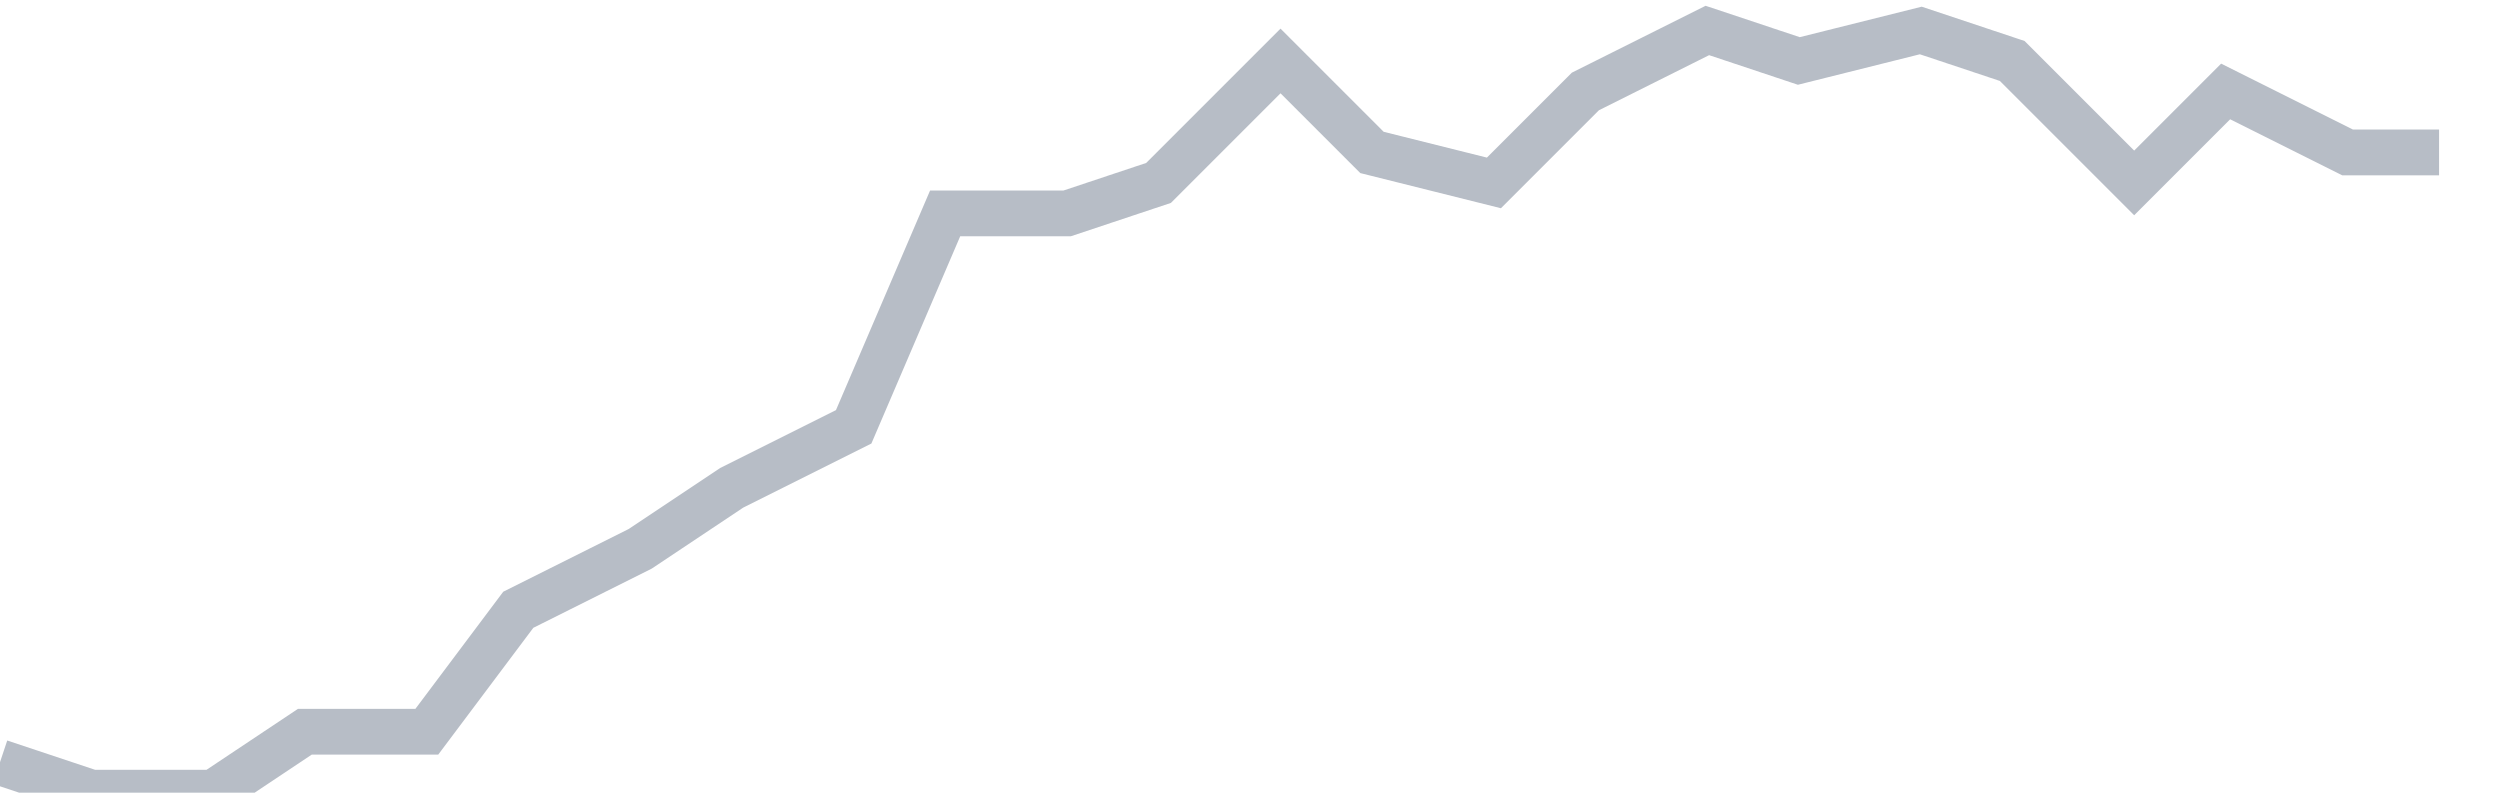
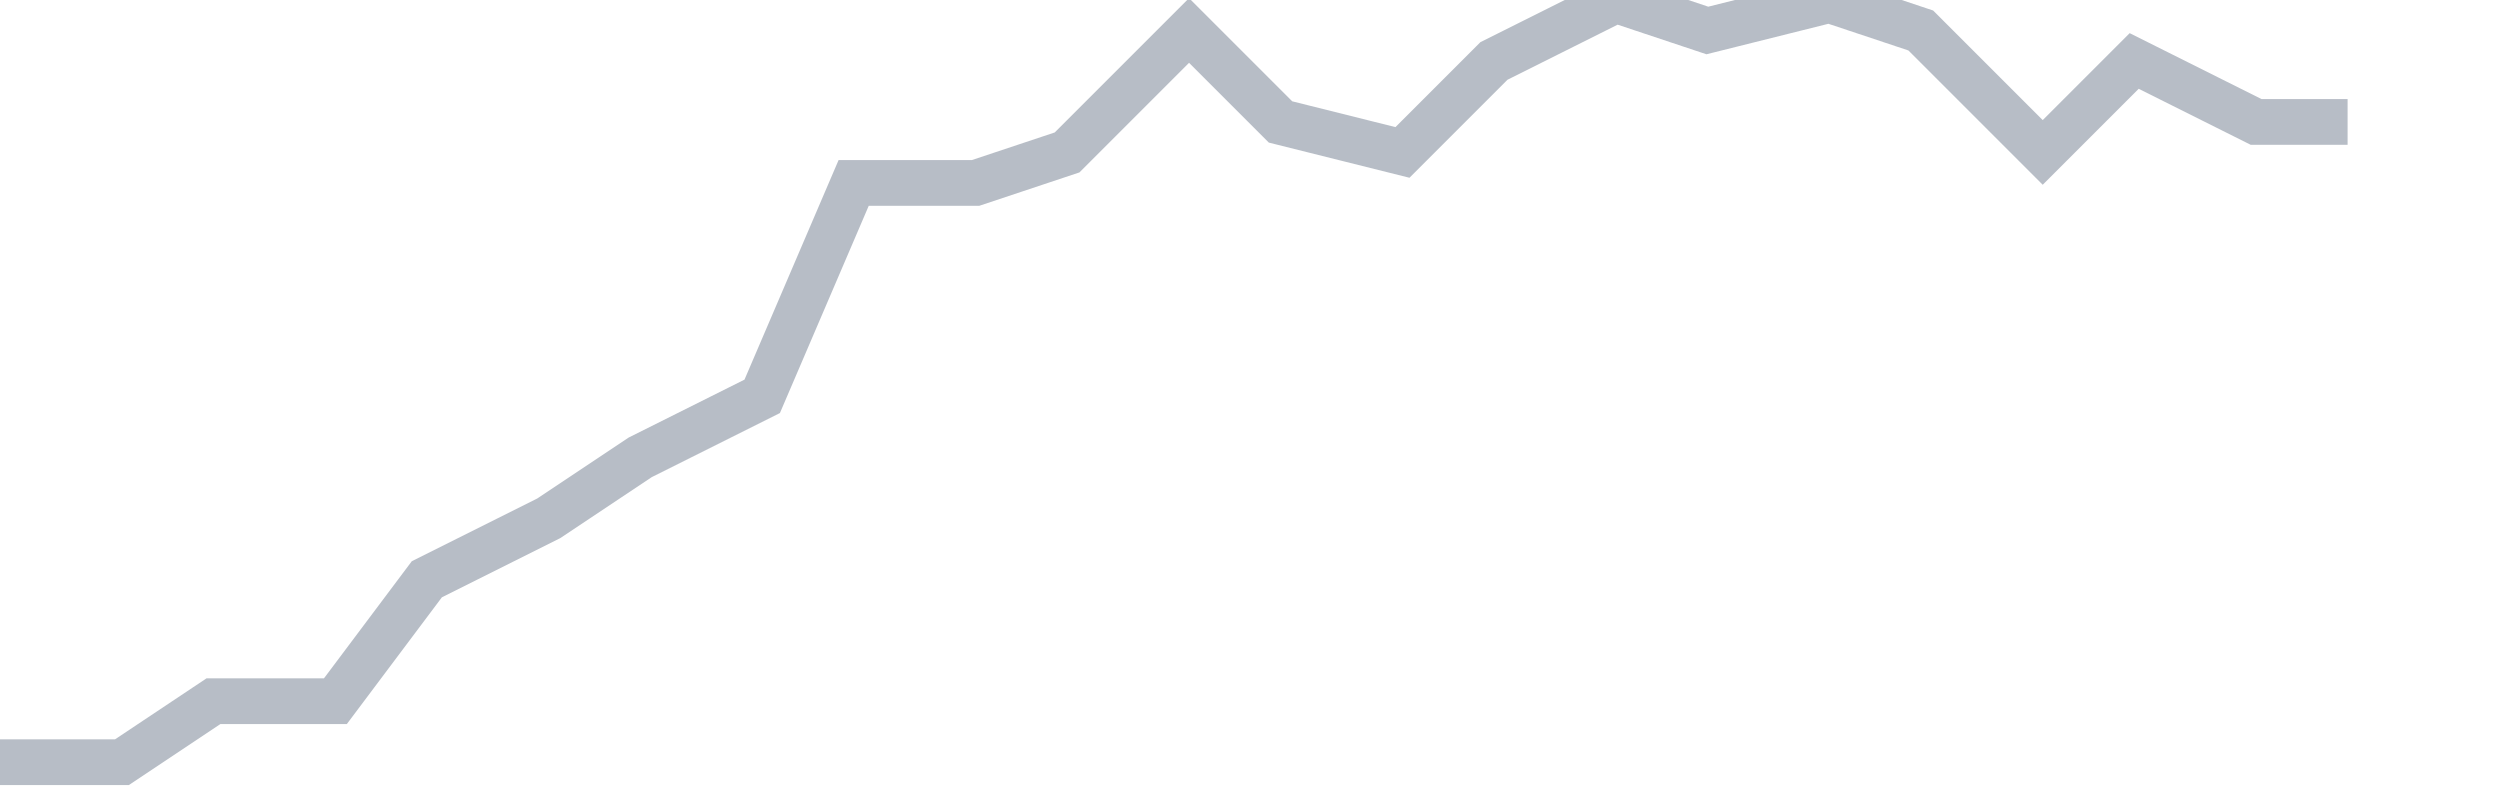
<svg xmlns="http://www.w3.org/2000/svg" width="82" height="26" fill="none">
-   <path d="M0 25l3 1h4l3-2h4l3-4 4-2 3-2 4-2 3-7h4l3-1 4-4 3 3 4 1 3-3 4-2 3 1 4-1 3 1 4 4 3-3 4 2h3" stroke="#B7BDC6" stroke-width="1.5" />
+   <path d="M0 25h4l3-2h4l3-4 4-2 3-2 4-2 3-7h4l3-1 4-4 3 3 4 1 3-3 4-2 3 1 4-1 3 1 4 4 3-3 4 2h3" stroke="#B7BDC6" stroke-width="1.5" />
</svg>